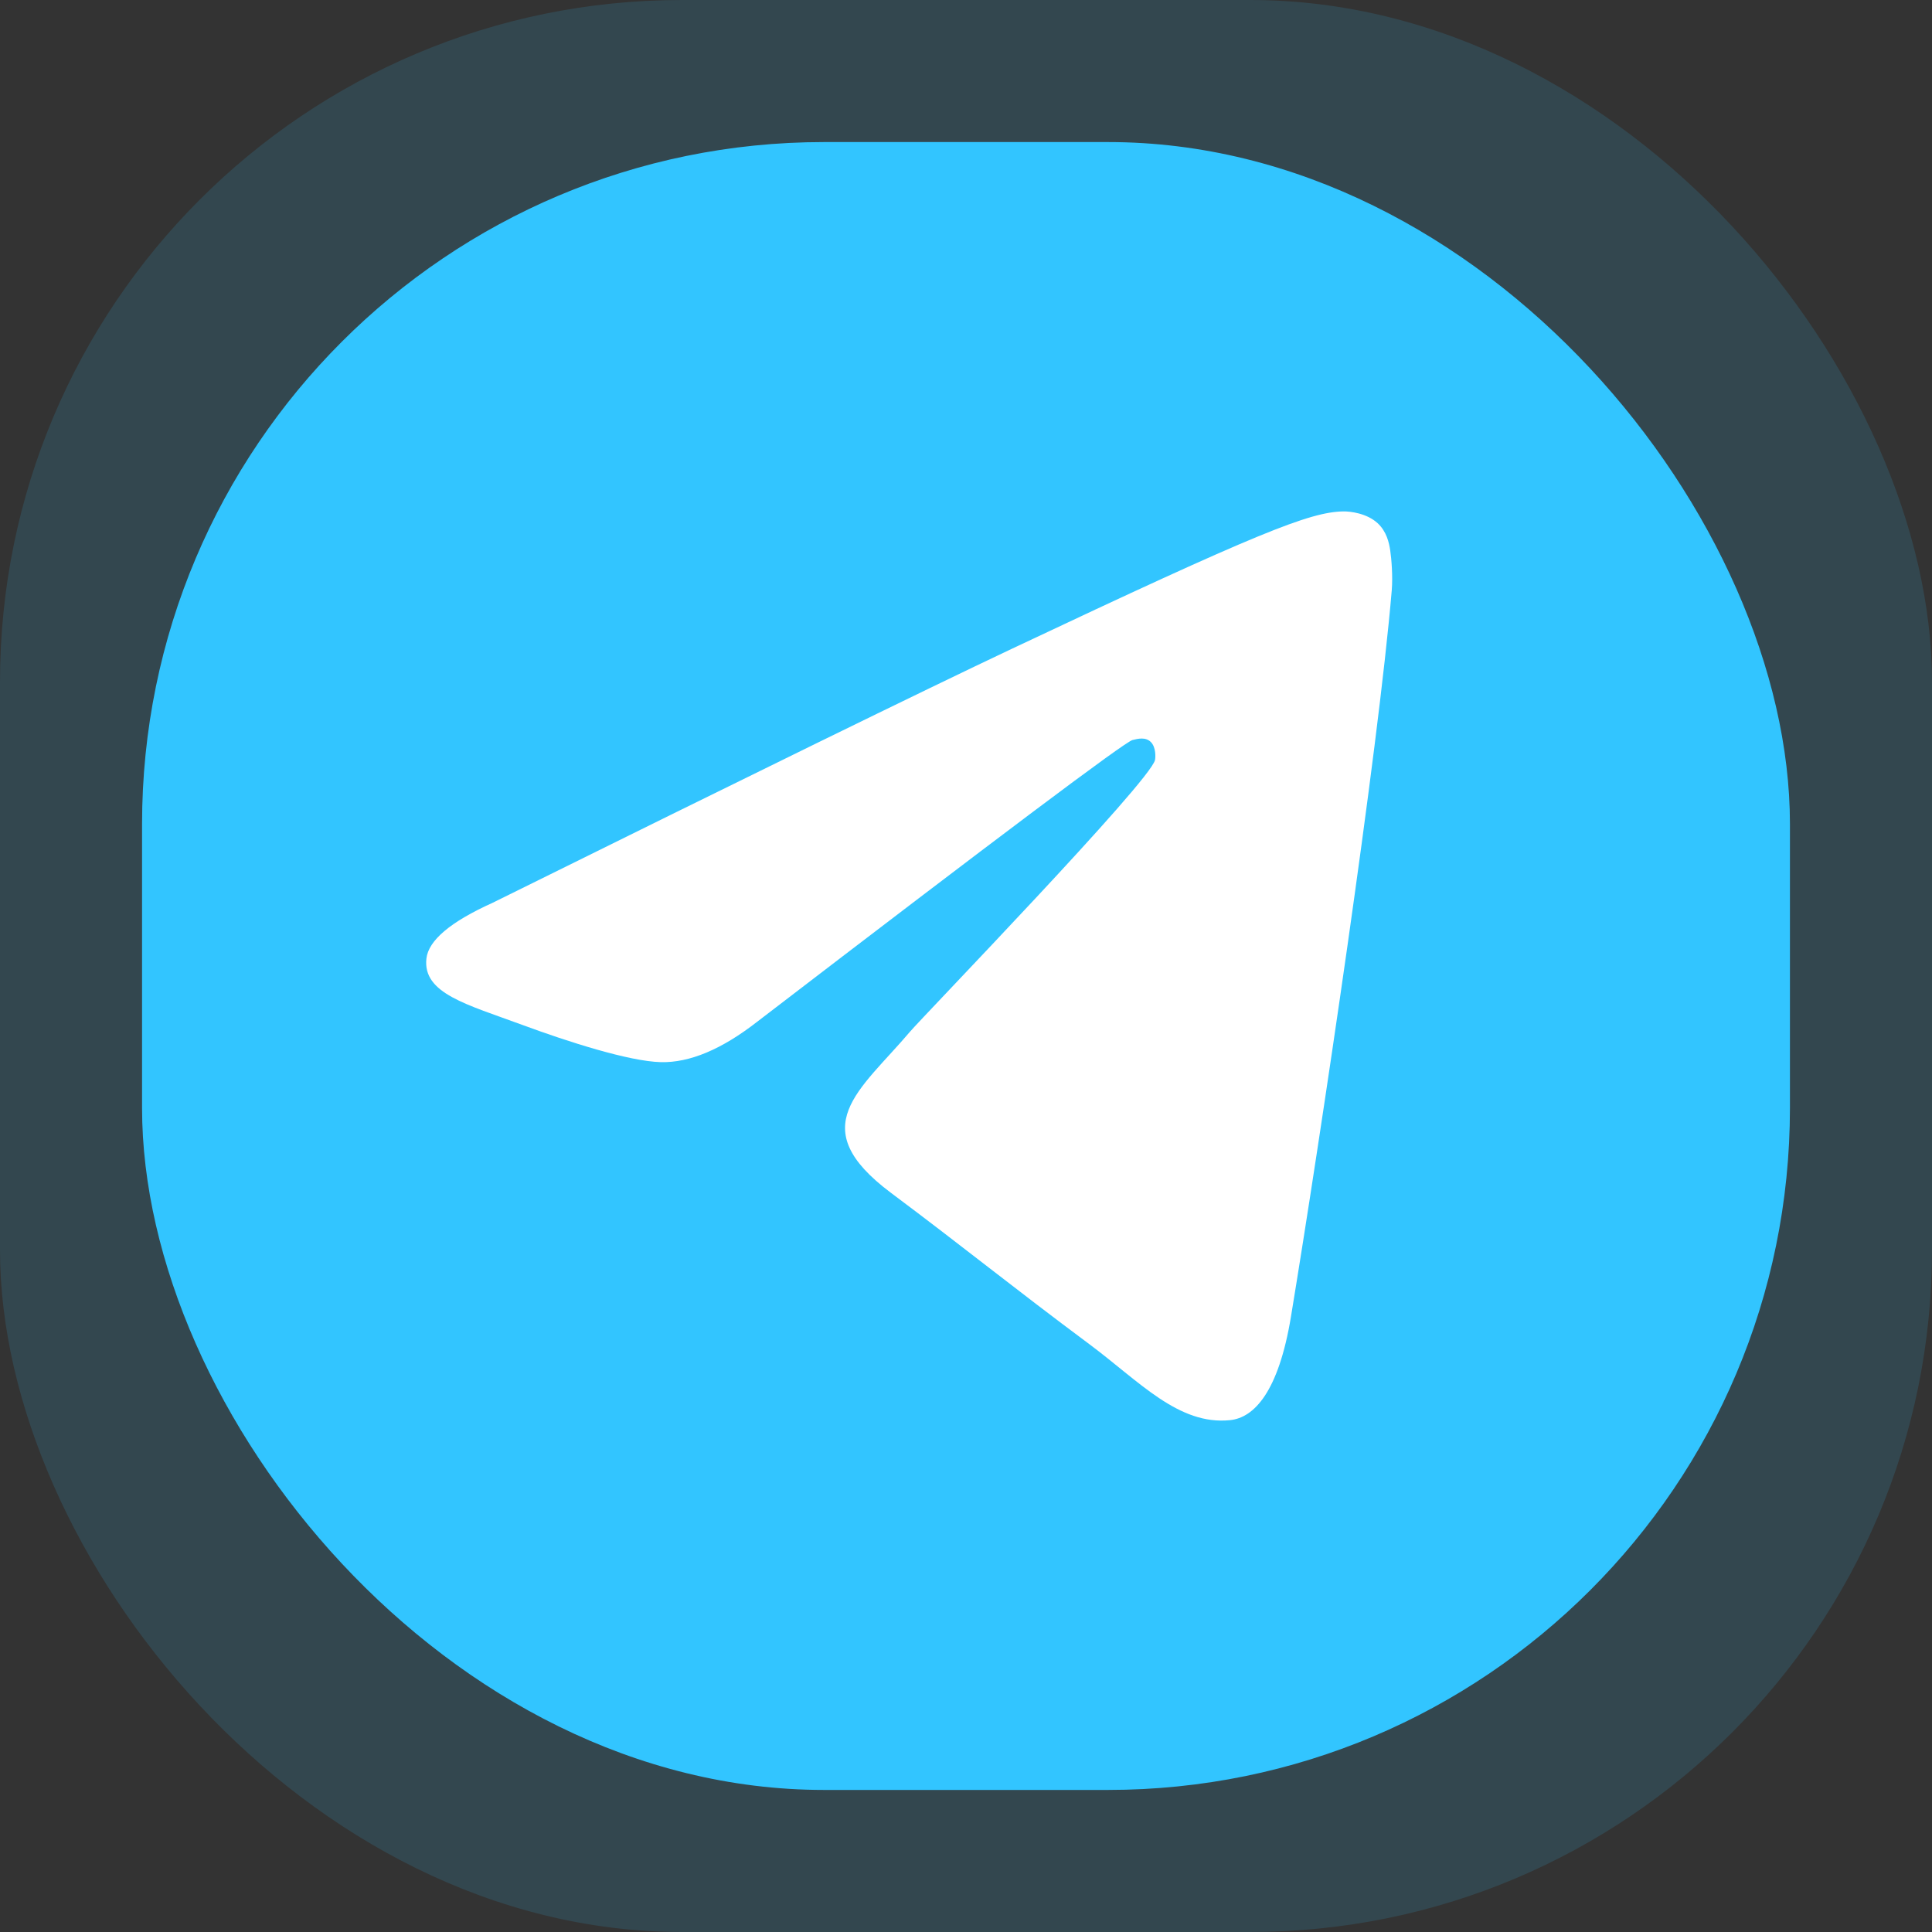
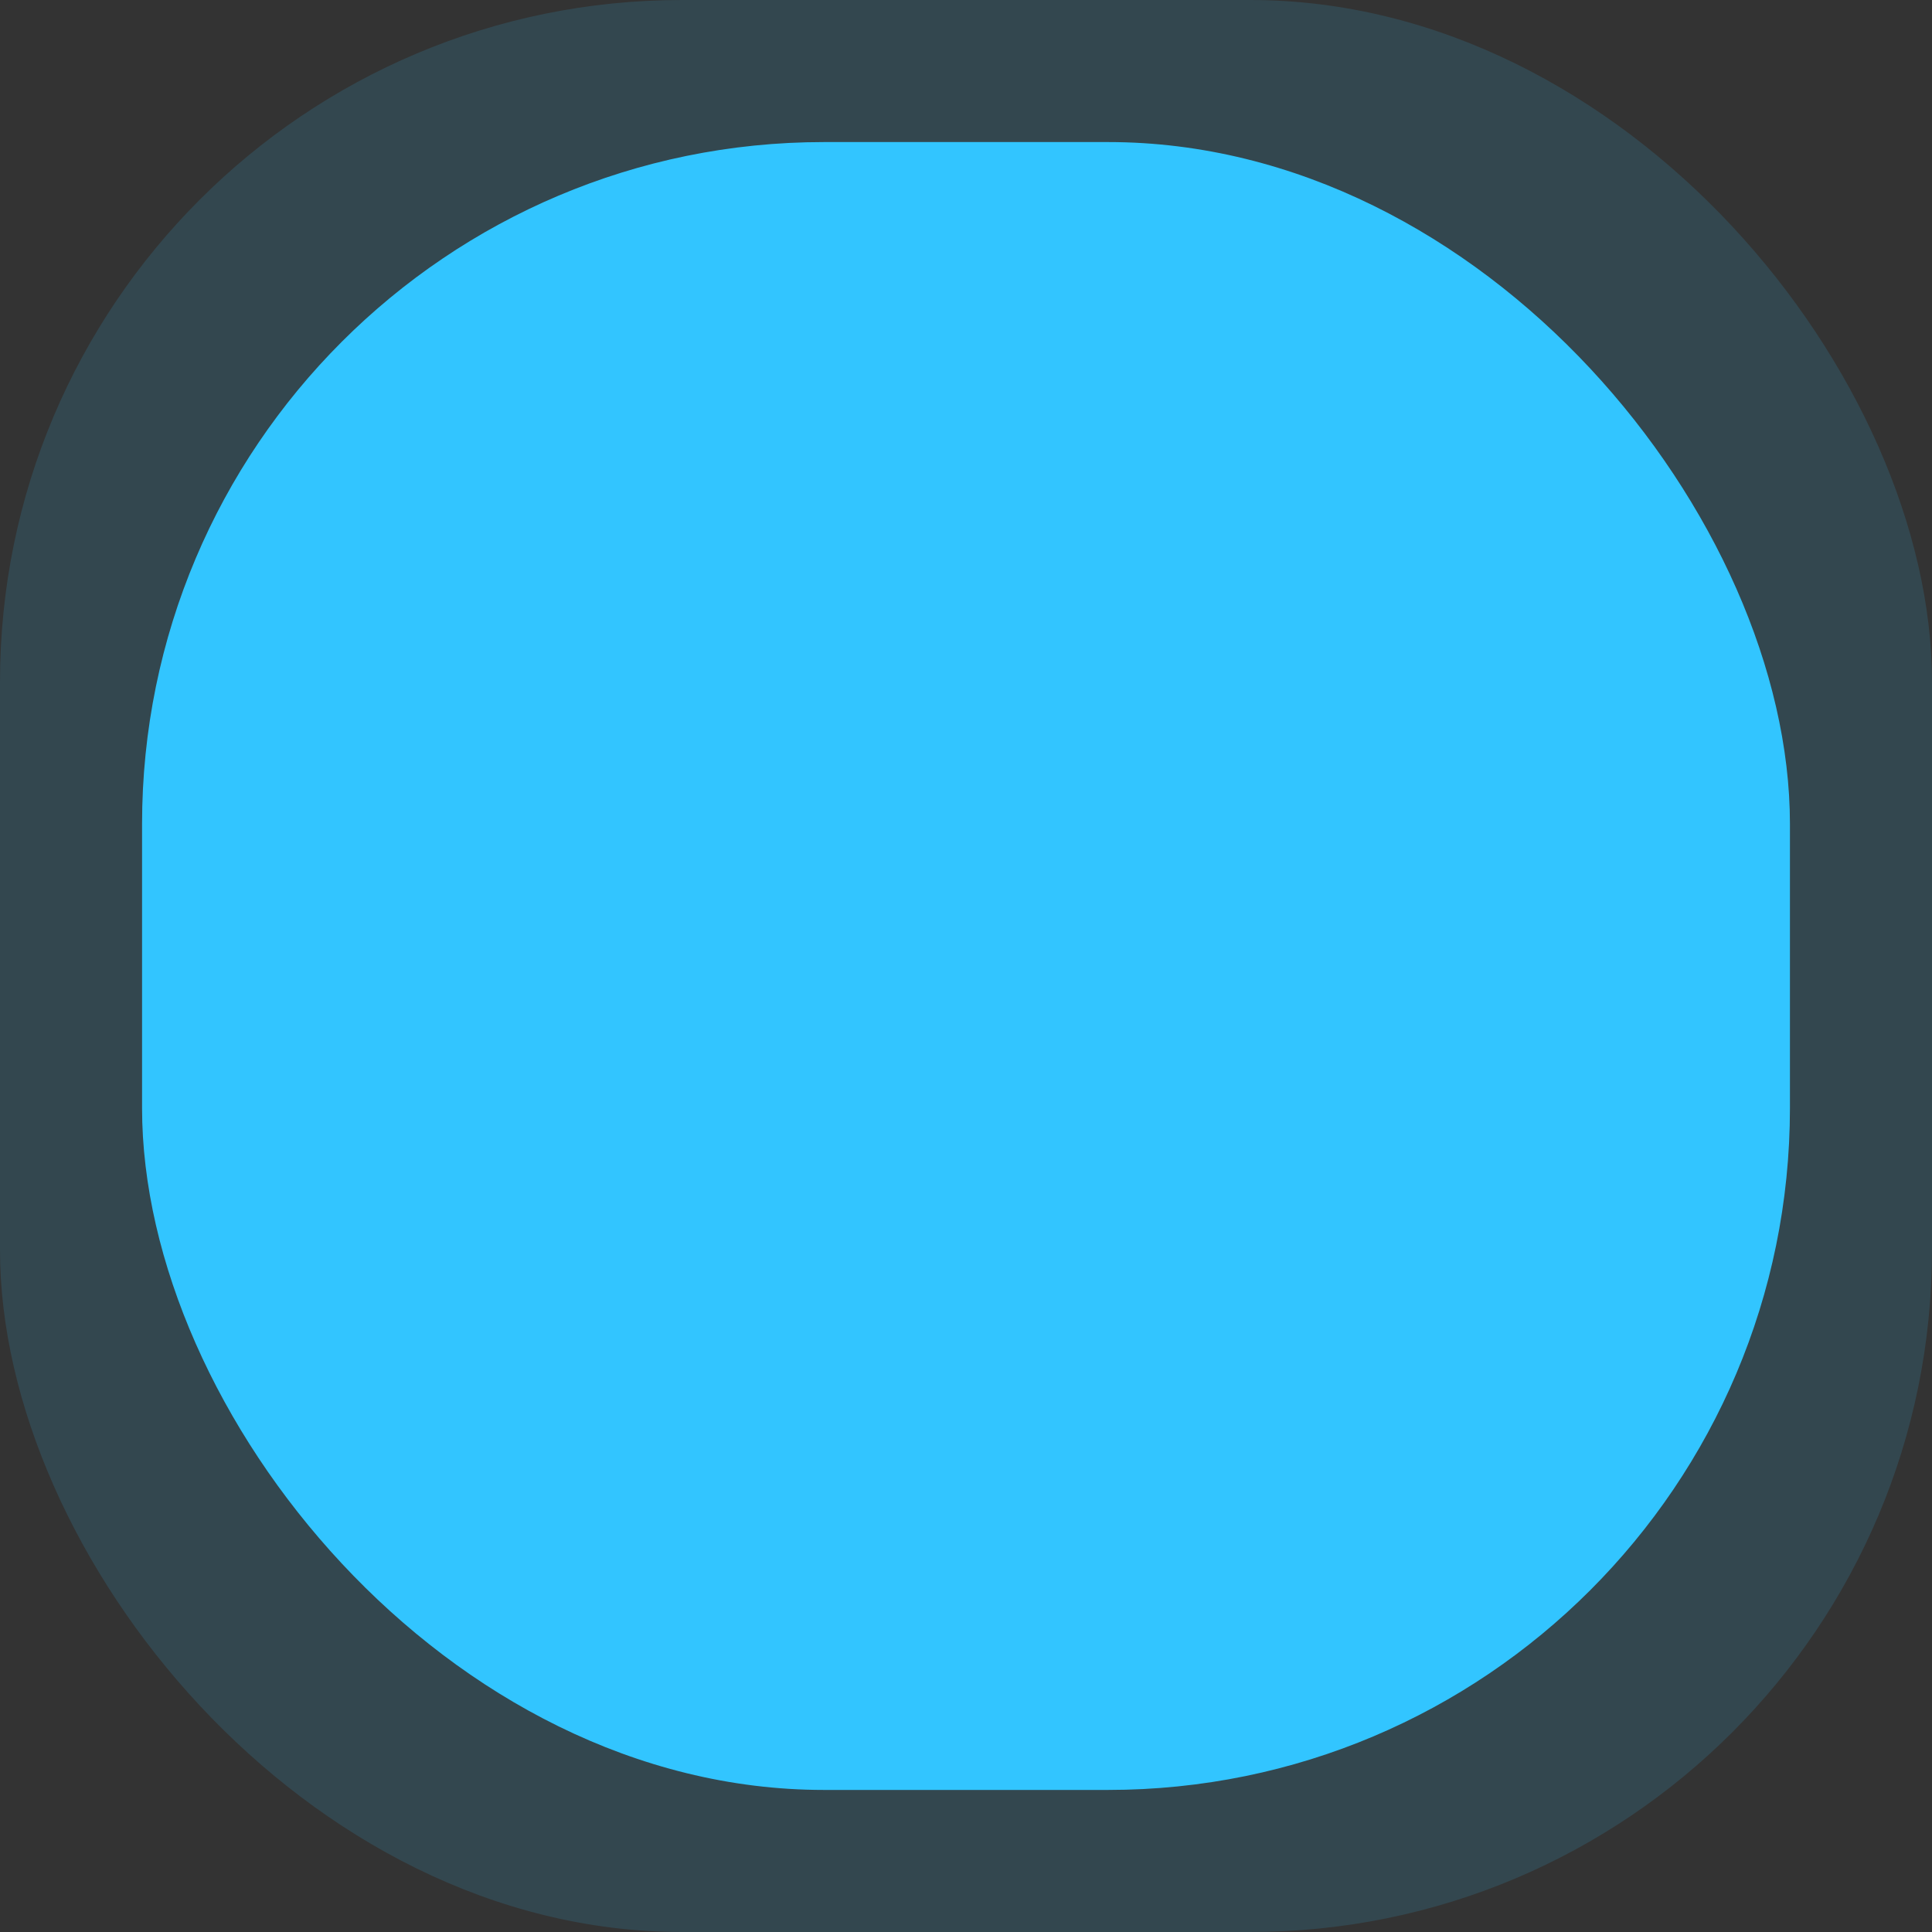
<svg xmlns="http://www.w3.org/2000/svg" width="68" height="68" viewBox="0 0 68 68" fill="none">
  <rect x="0" y="0" width="68" height="68" fill="#333333" stroke="none" />
  <rect opacity="0.14" width="68" height="68" rx="24" fill="#32C5FF" />
  <rect x="5" y="5" width="58" height="58" rx="24" fill="#32C5FF" />
-   <path d="M17.337 31.776C26.464 27.26 32.55 24.283 35.595 22.844C44.29 18.738 46.096 18.024 47.274 18C47.533 17.995 48.112 18.068 48.487 18.414C48.804 18.706 48.891 19.1 48.932 19.377C48.974 19.654 49.026 20.284 48.985 20.776C48.514 26.399 46.475 40.042 45.438 46.339C44.999 49.003 44.135 49.897 43.298 49.984C41.48 50.174 40.1 48.62 38.339 47.309C35.583 45.257 34.027 43.98 31.352 41.979C28.261 39.665 30.265 38.394 32.026 36.316C32.487 35.772 40.498 27.497 40.653 26.747C40.672 26.653 40.69 26.303 40.507 26.118C40.324 25.933 40.054 25.997 39.859 26.047C39.583 26.118 35.181 29.422 26.653 35.96C25.404 36.934 24.272 37.409 23.258 37.384C22.14 37.356 19.99 36.666 18.392 36.076C16.431 35.352 14.873 34.969 15.008 33.74C15.079 33.1 15.855 32.445 17.337 31.776Z" fill="white" />
</svg>